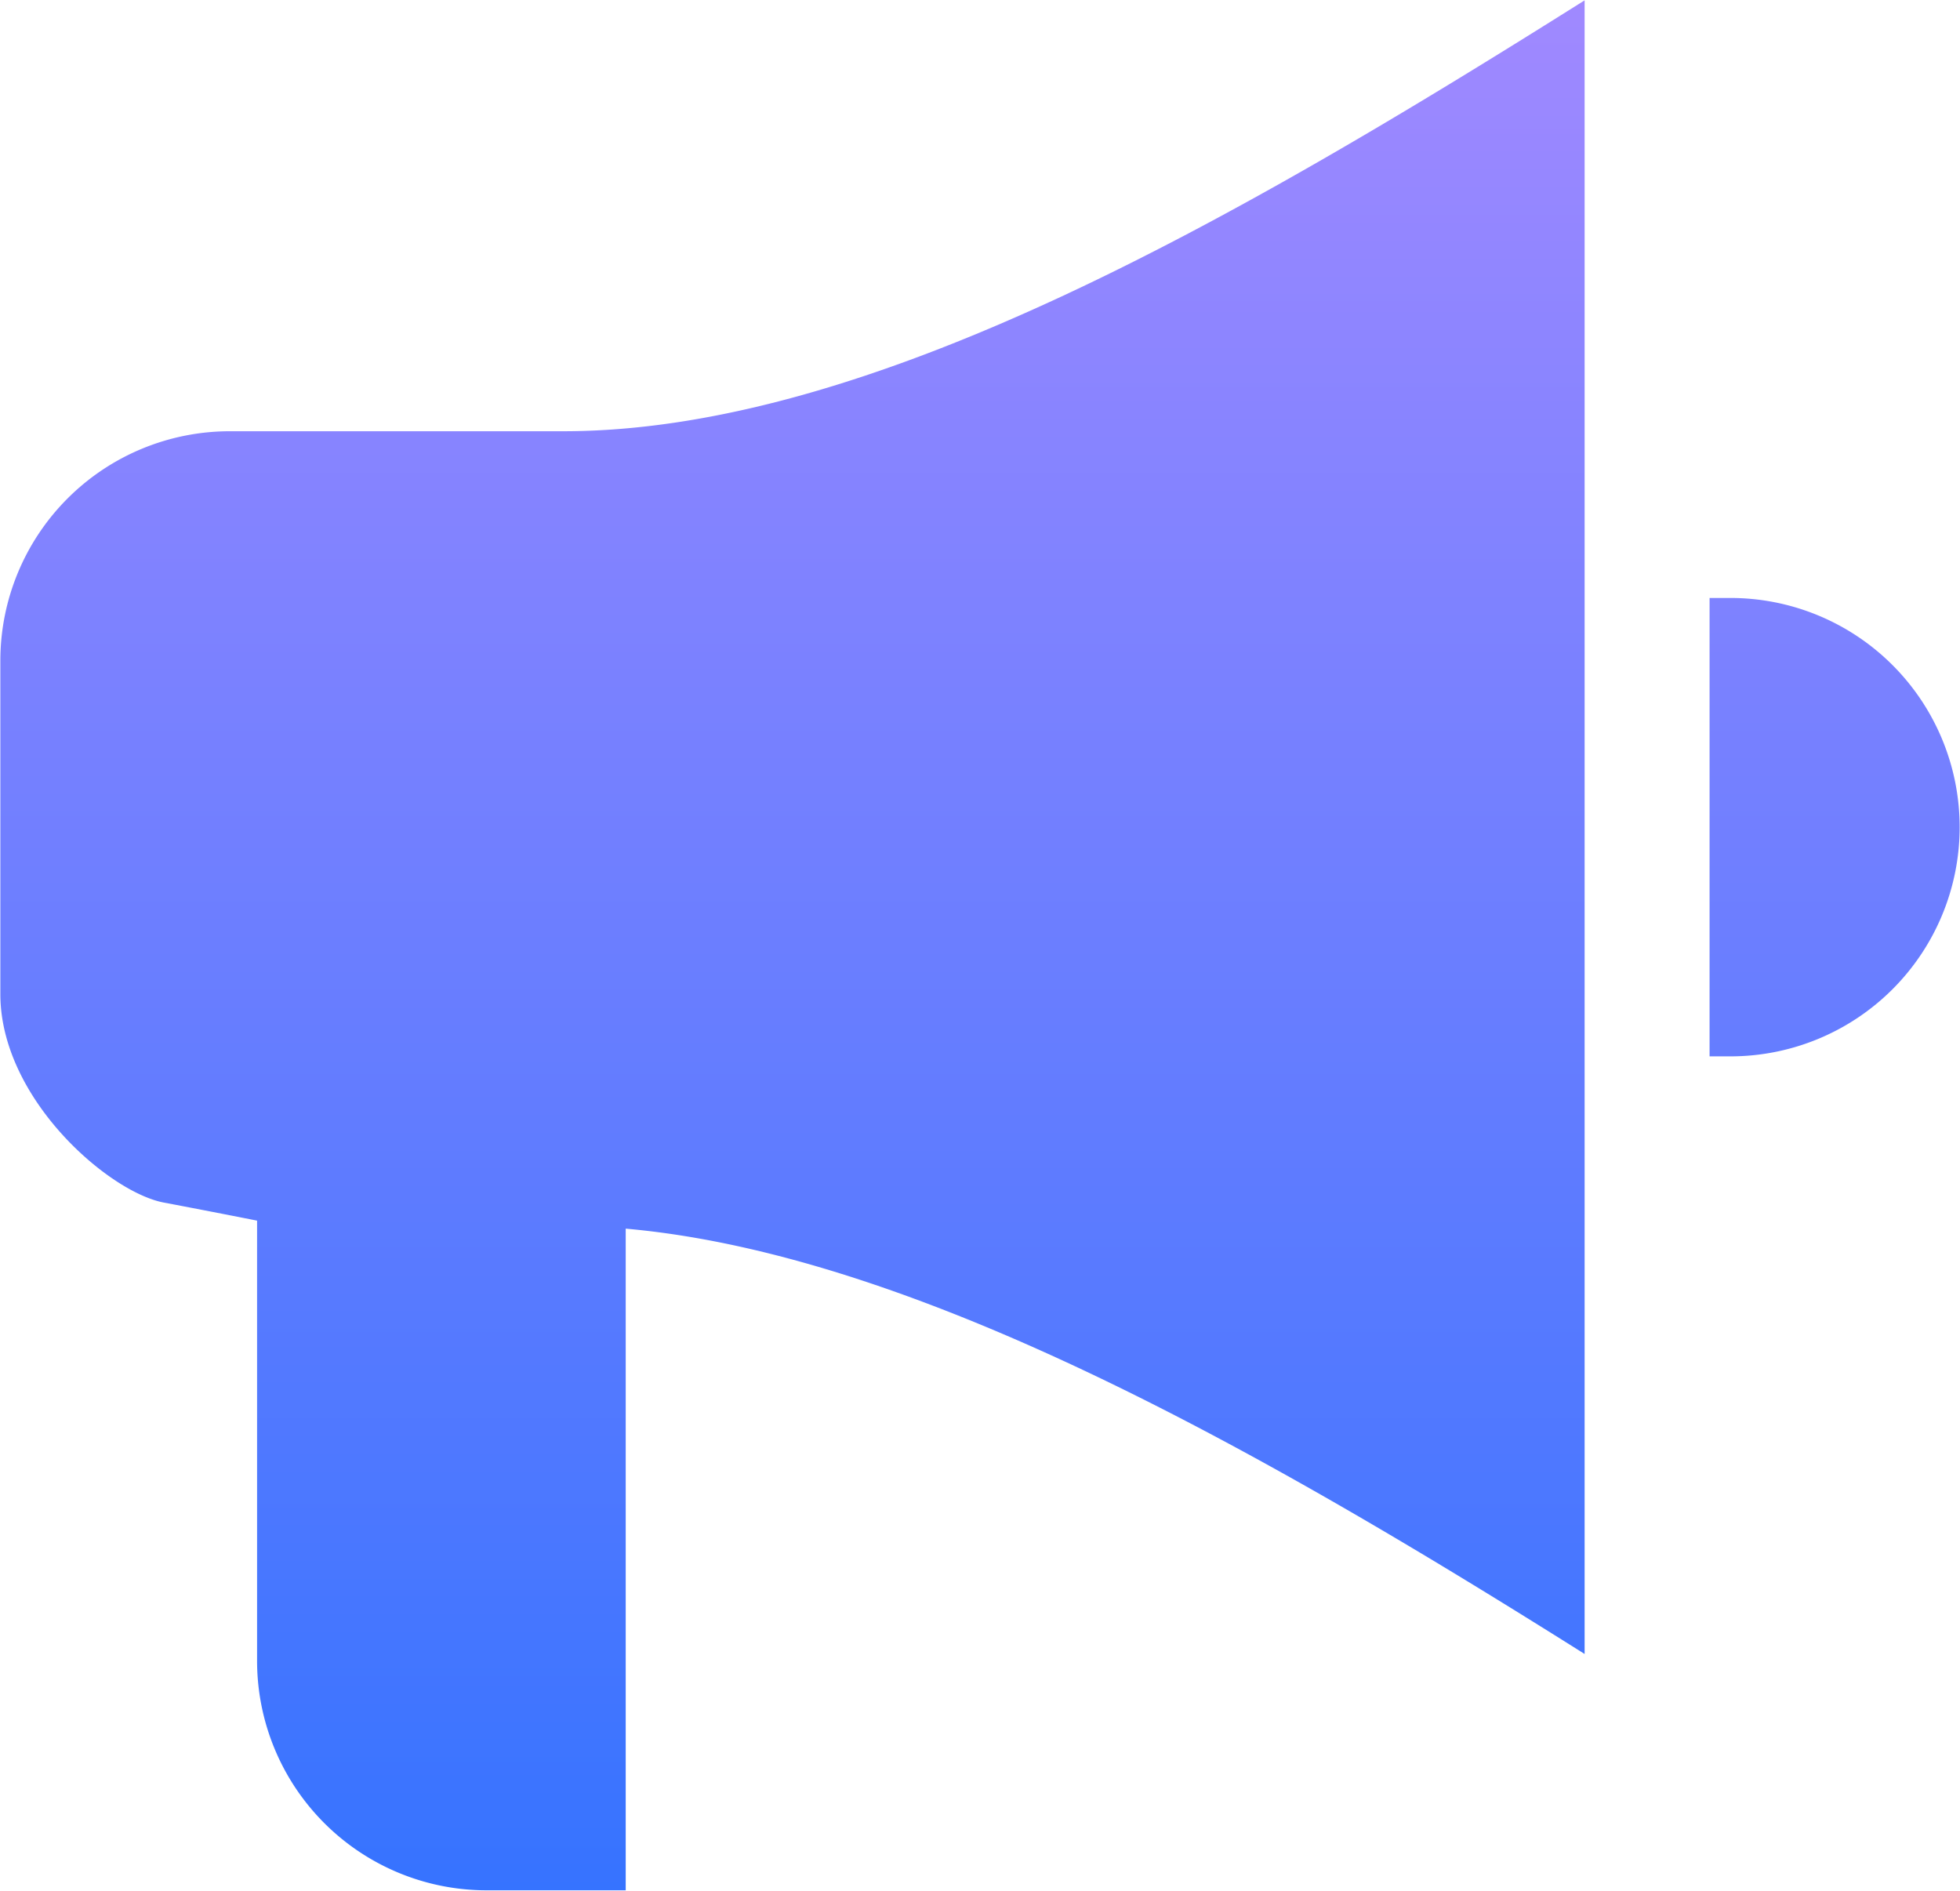
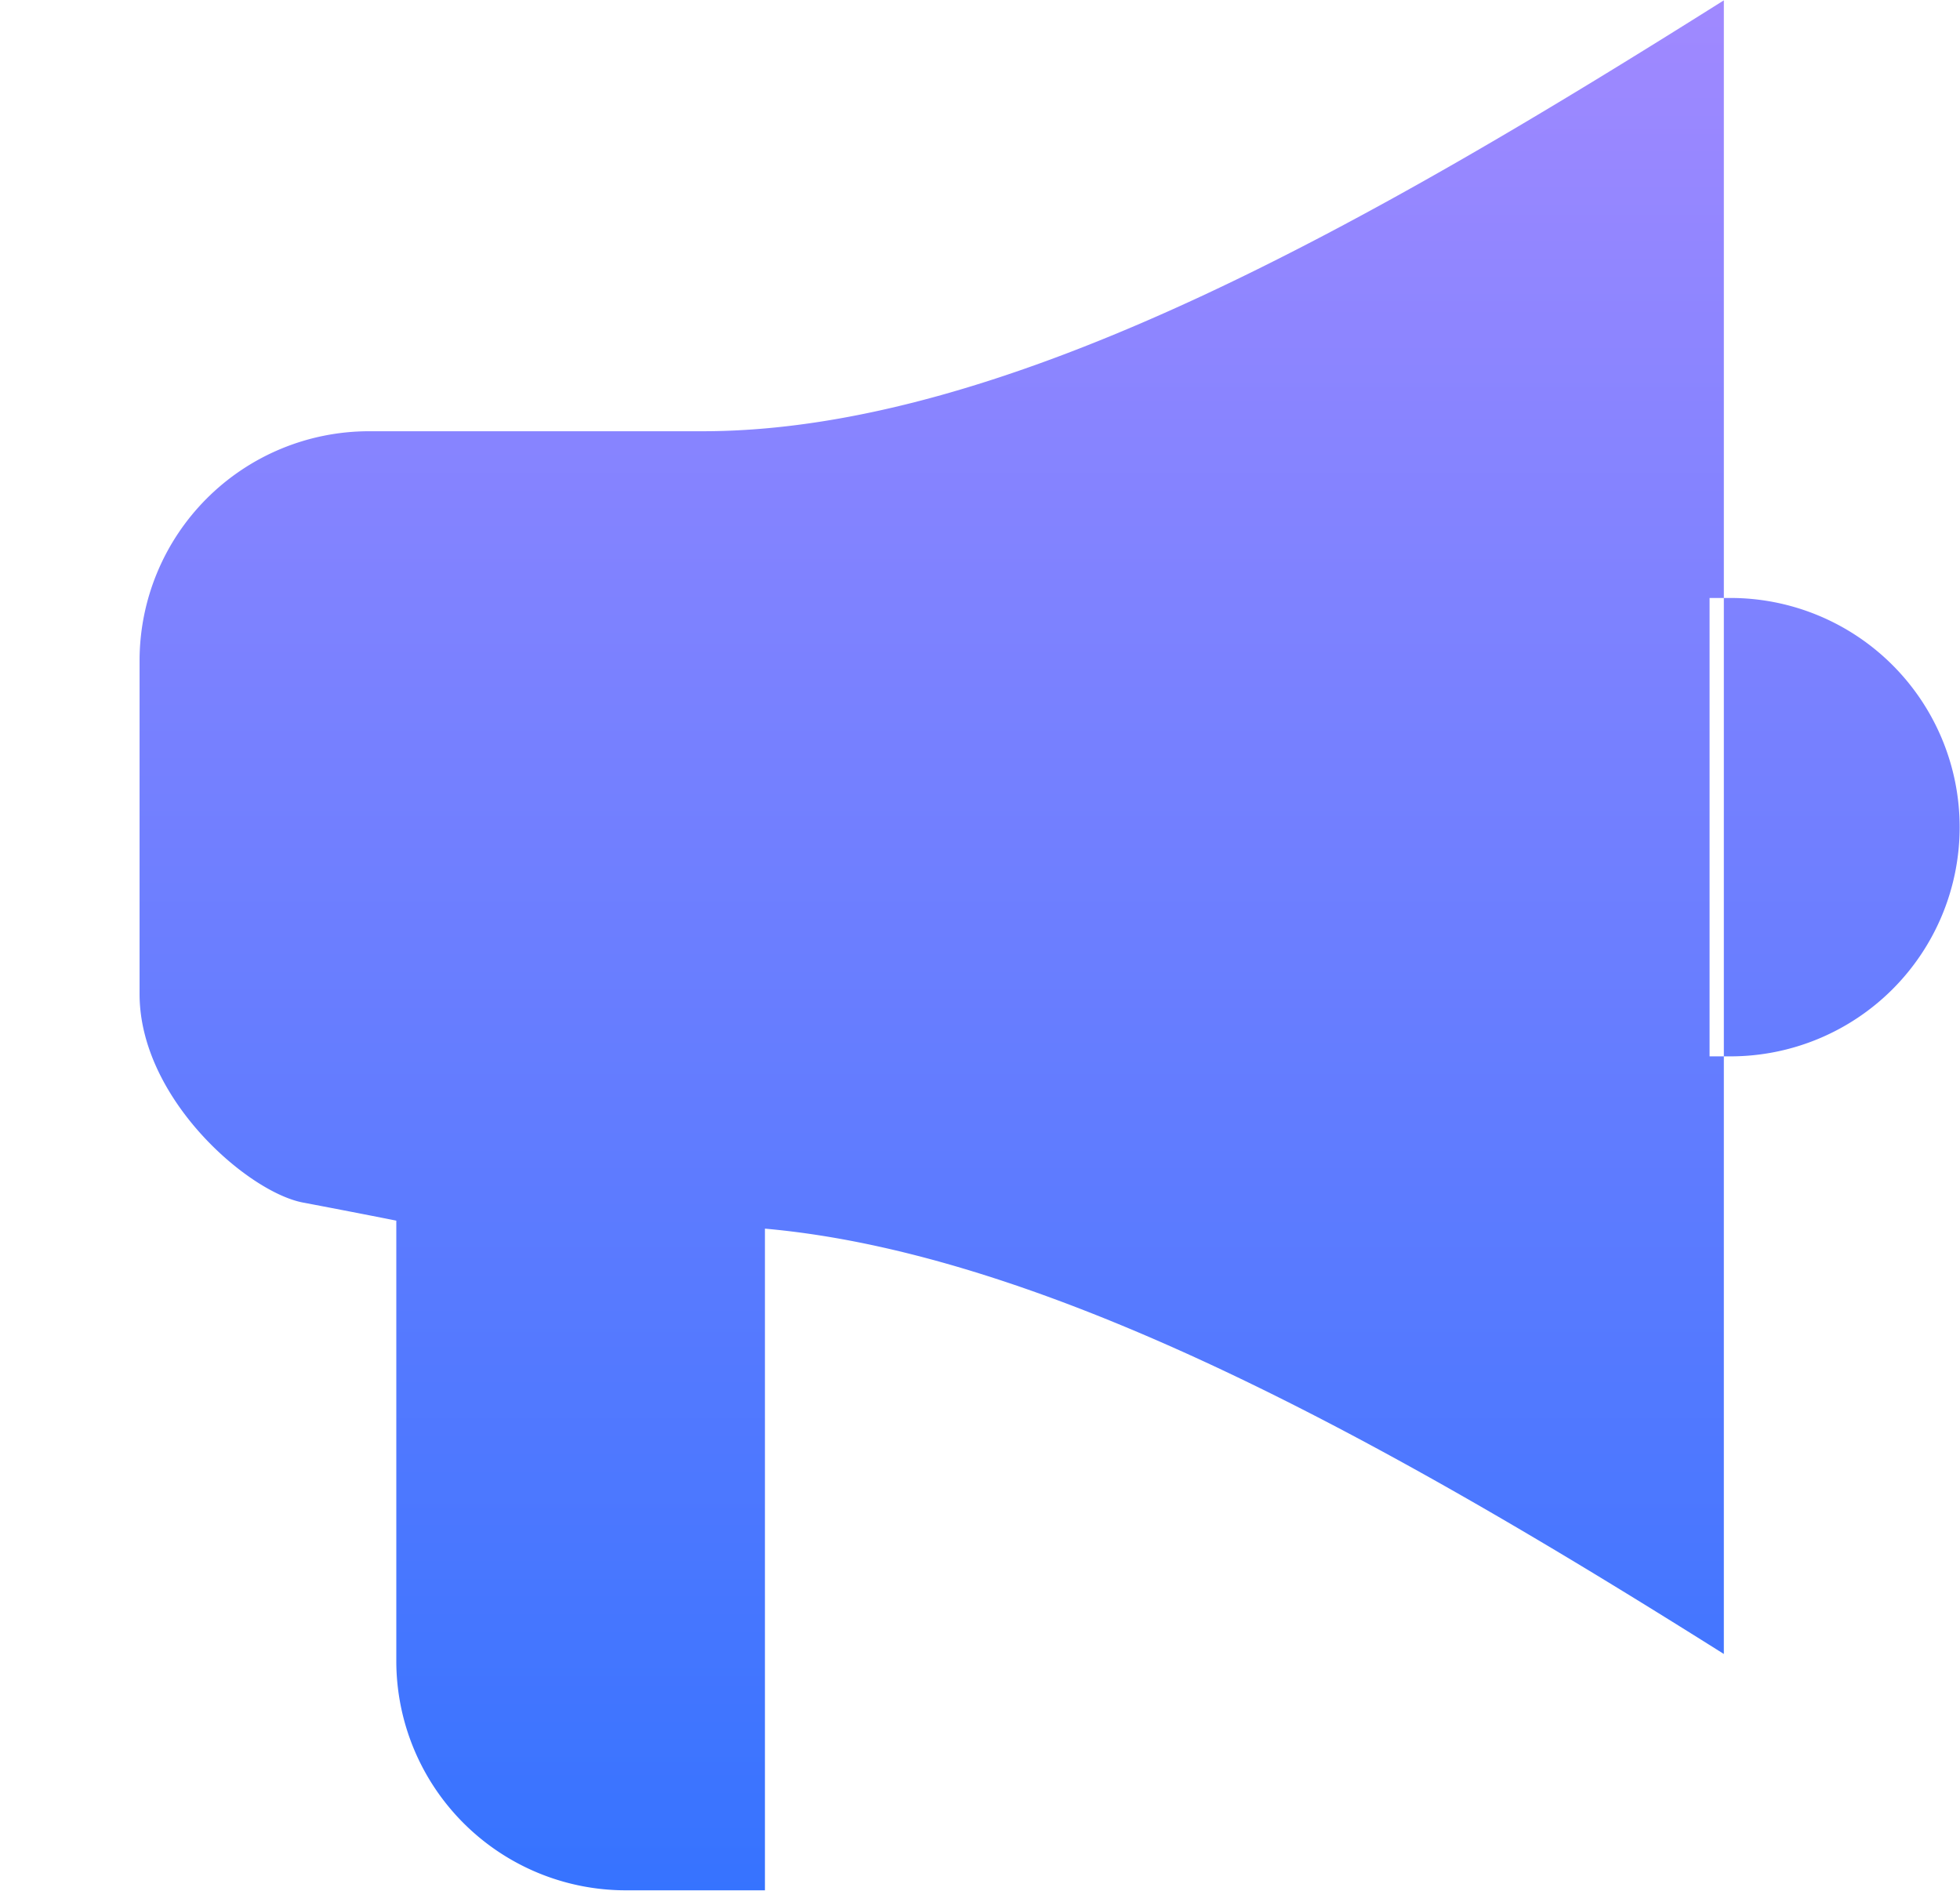
<svg xmlns="http://www.w3.org/2000/svg" width="56.312" height="54.32" viewBox="0 0 56.312 54.32">
  <defs>
    <style>
      .cls-1 {
        fill-rule: evenodd;
        fill: url(#linear-gradient);
      }
    </style>
    <linearGradient id="linear-gradient" x1="559.5" y1="1532.16" x2="559.5" y2="1477.84" gradientUnits="userSpaceOnUse">
      <stop offset="0" stop-color="#3673ff" />
      <stop offset="1" stop-color="#a089ff" />
    </linearGradient>
  </defs>
-   <path id="Increase_awareness_and_commitment" data-name="Increase awarenessand commitment" class="cls-1" d="M581.061,1508.19h-0.6v-13.17h0.6A6.585,6.585,0,1,1,581.061,1508.19Zm-31.743,23.96h-4a6.593,6.593,0,0,1-6.588-6.59v-12.65s-1.1-.22-2.682-0.52-4.694-2.99-4.694-5.99v-9.58a6.593,6.593,0,0,1,6.588-6.59h9.583c8.783,0,19.273-6.04,29.346-12.38v47.51c-9.024-5.68-19.1-11.47-27.55-12.22v19.01Z" transform="translate(-531.344 -1477.84)" />
+   <path id="Increase_awareness_and_commitment" data-name="Increase awarenessand commitment" class="cls-1" d="M581.061,1508.19h-0.6v-13.17h0.6A6.585,6.585,0,1,1,581.061,1508.19Zm-31.743,23.96a6.593,6.593,0,0,1-6.588-6.59v-12.65s-1.1-.22-2.682-0.52-4.694-2.99-4.694-5.99v-9.58a6.593,6.593,0,0,1,6.588-6.59h9.583c8.783,0,19.273-6.04,29.346-12.38v47.51c-9.024-5.68-19.1-11.47-27.55-12.22v19.01Z" transform="translate(-531.344 -1477.84)" />
</svg>